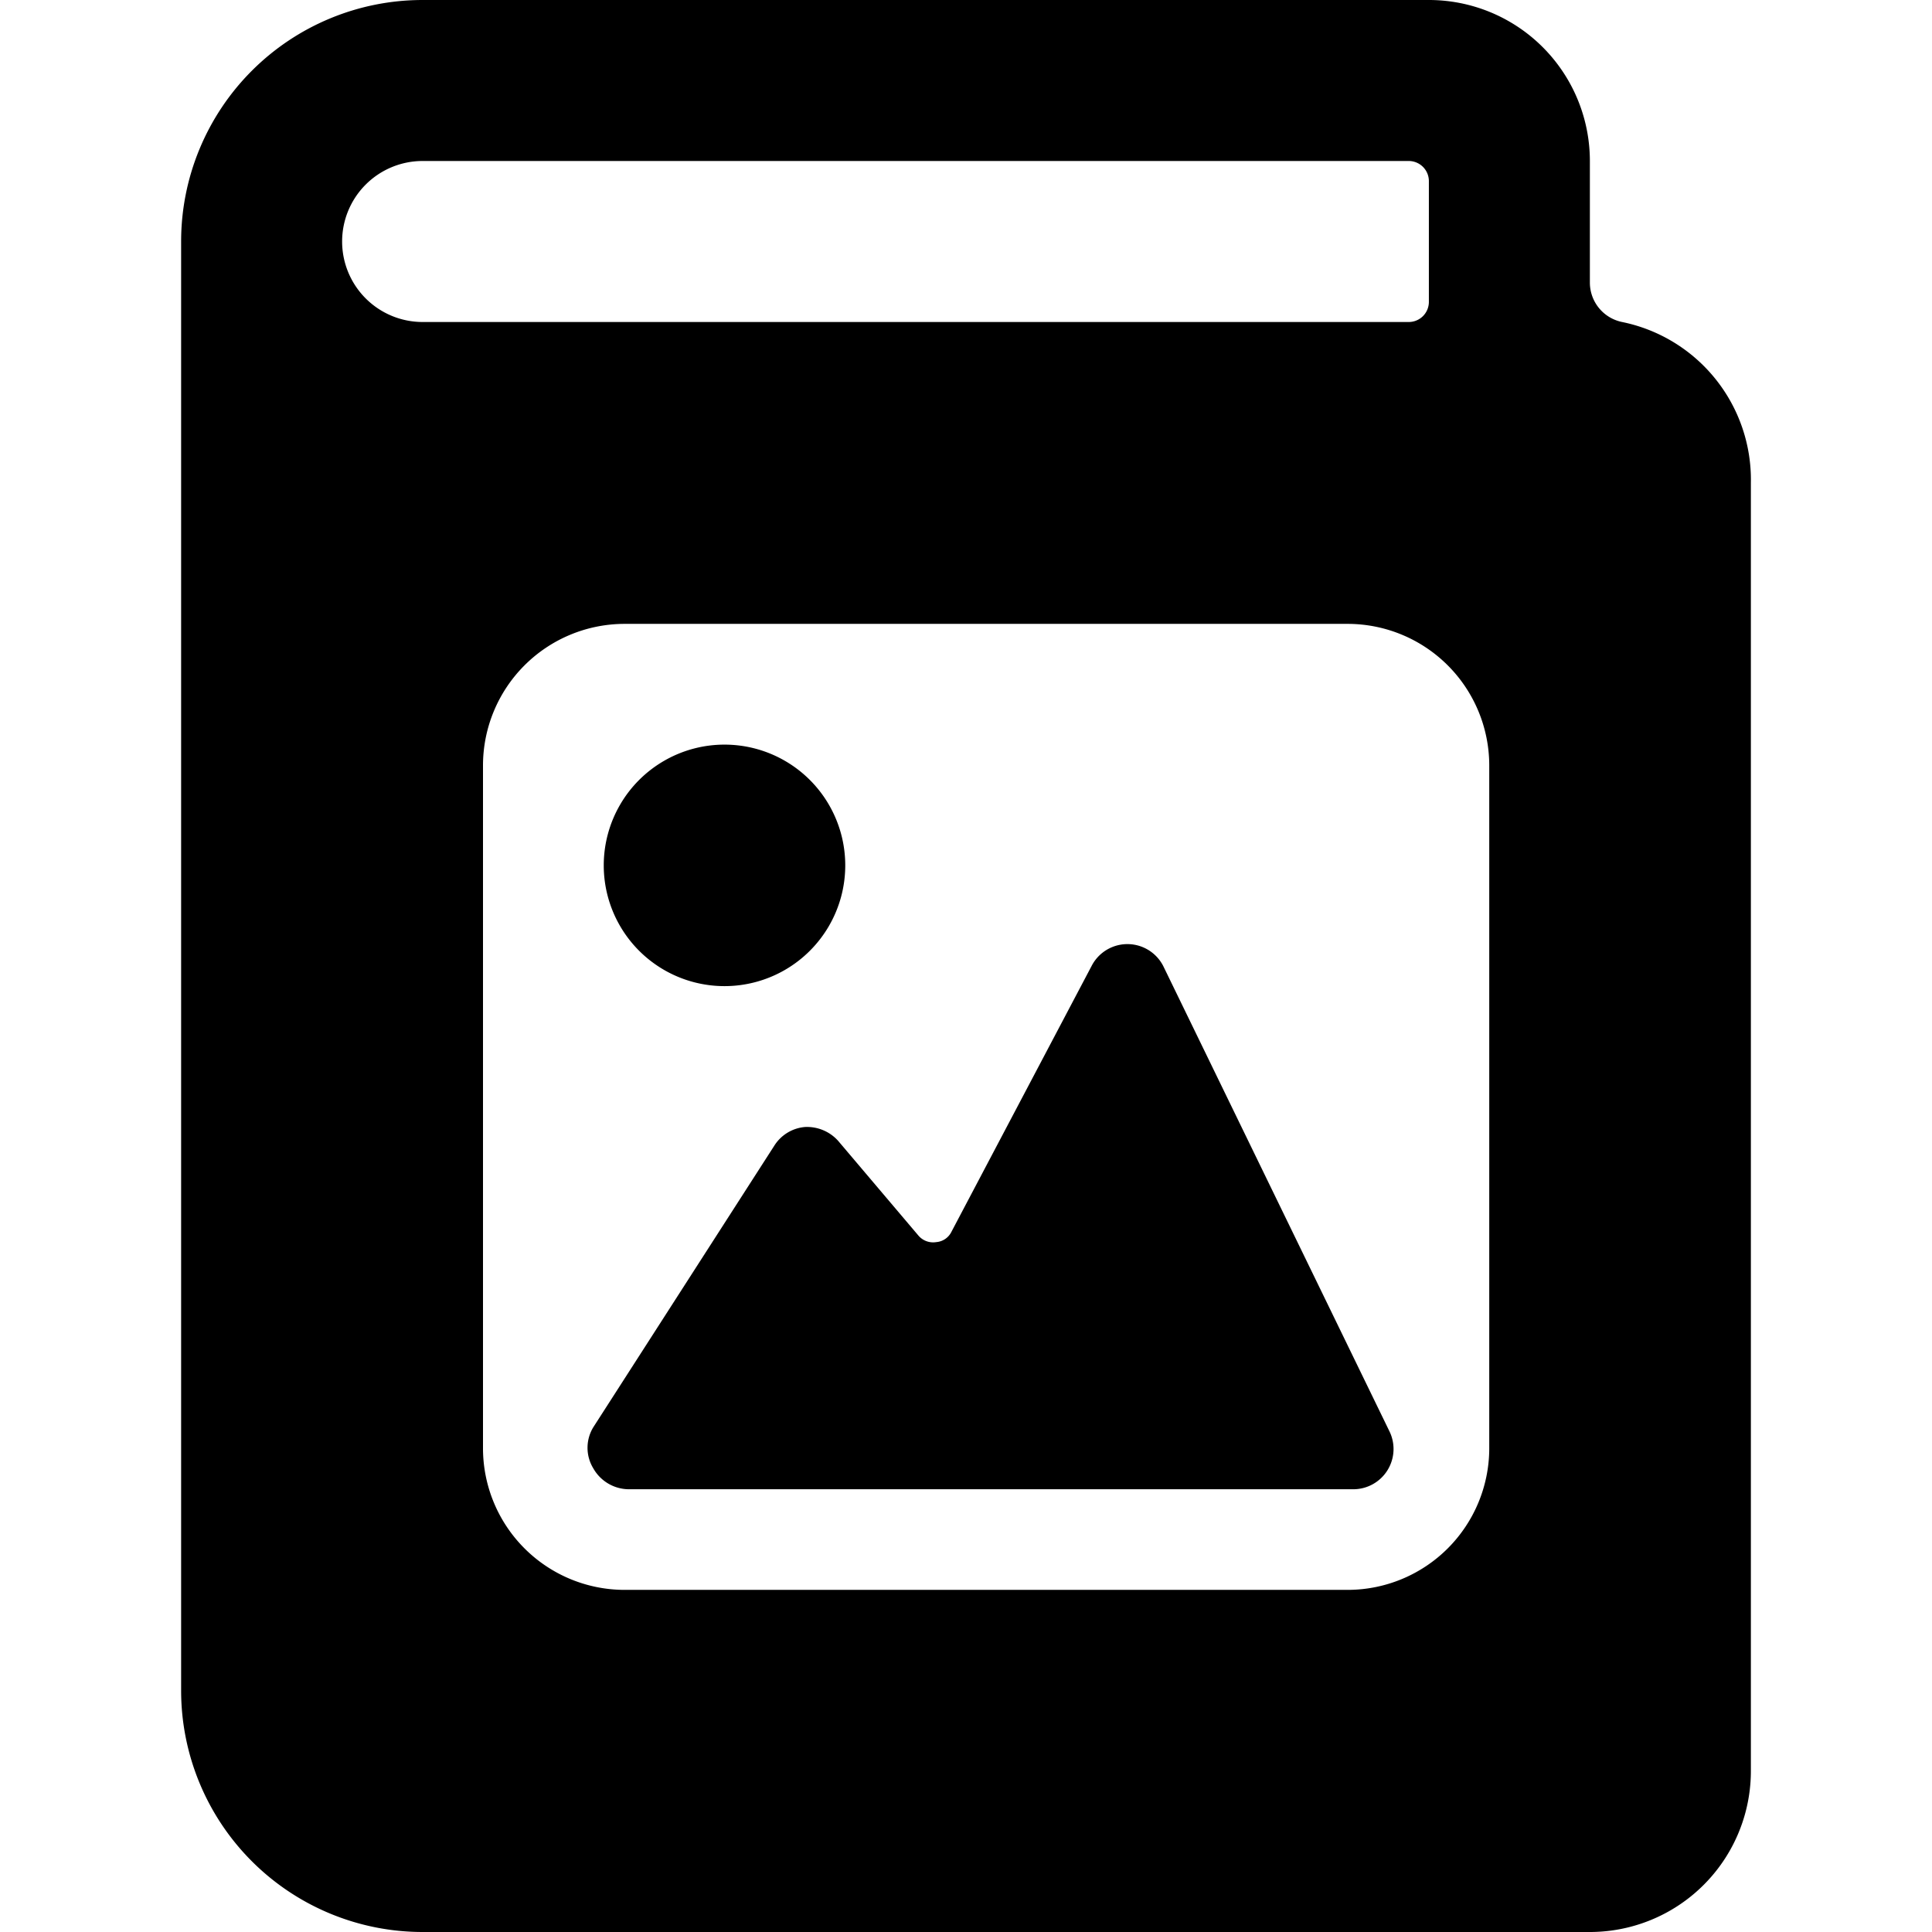
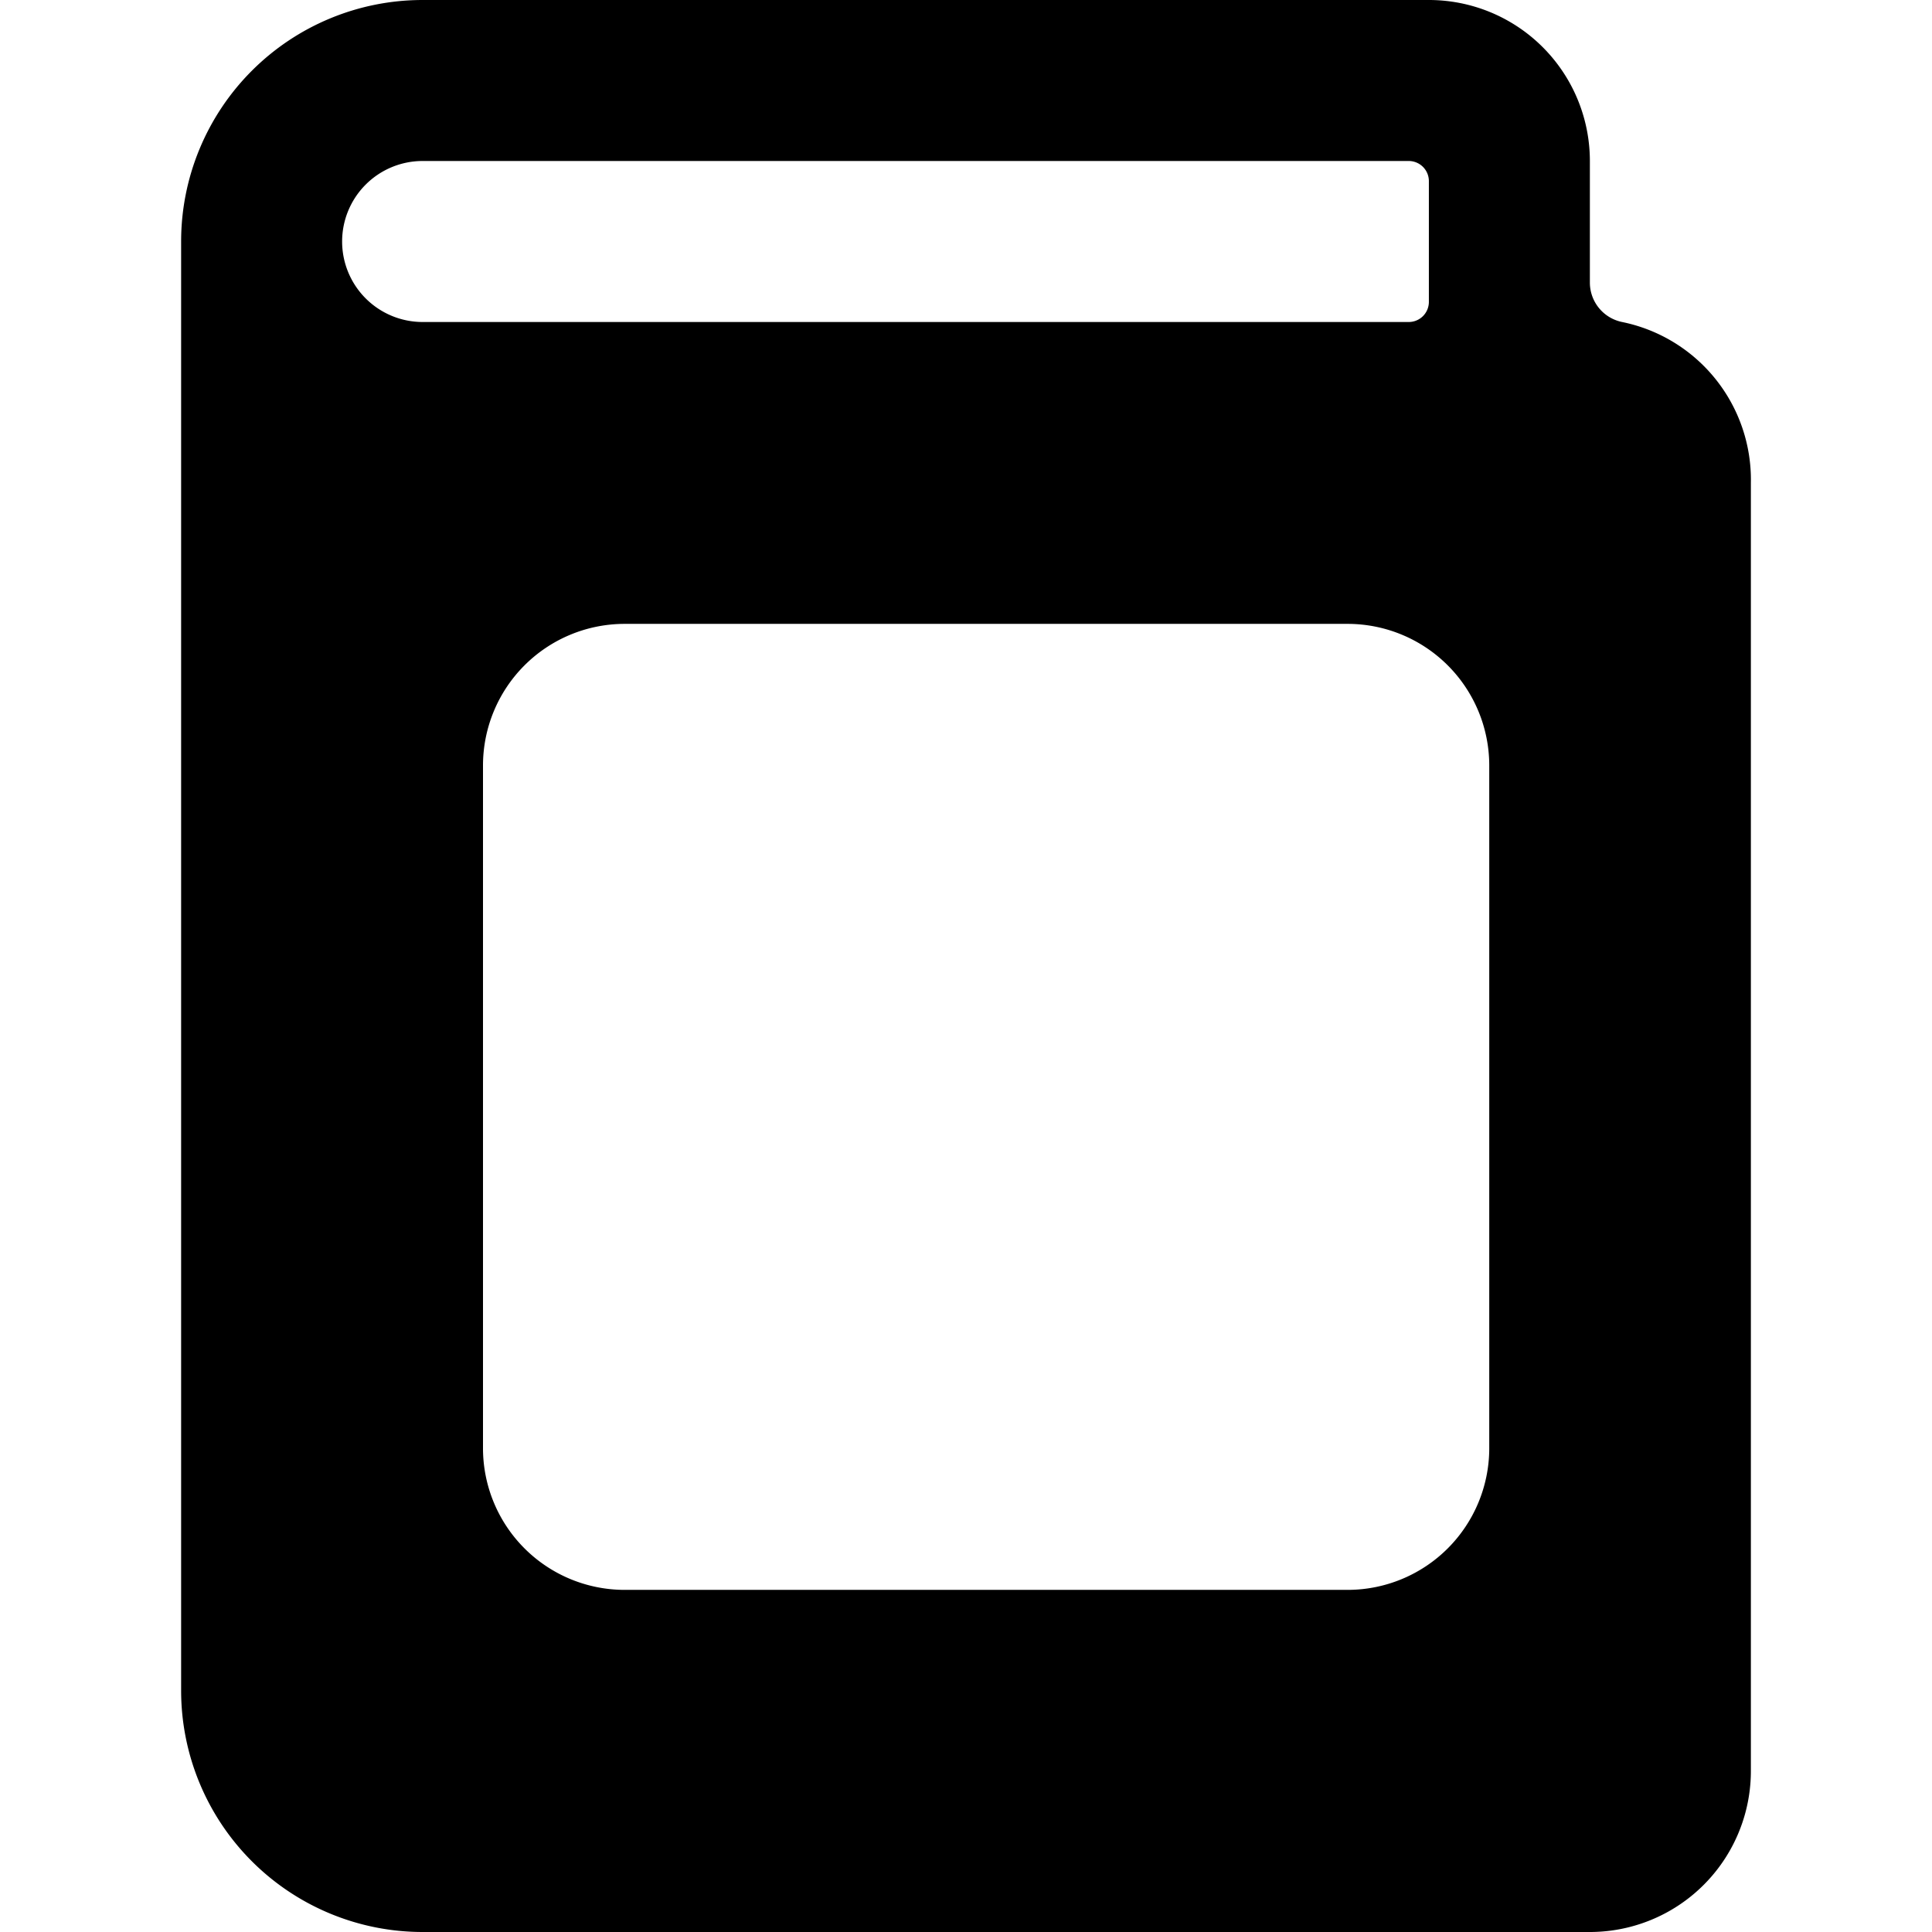
<svg xmlns="http://www.w3.org/2000/svg" viewBox="0 0 24 24">
  <g>
    <path d="M20.15 4a0.5 0.5 0 0 1 -0.4 -0.49V2a2 2 0 0 0 -2 -2H5.25a3 3 0 0 0 -3 3v18a3 3 0 0 0 3 3h14.5a2 2 0 0 0 2 -2V6a2 2 0 0 0 -1.6 -2ZM4.25 3a1 1 0 0 1 1 -1H17.5a0.25 0.25 0 0 1 0.25 0.25v1.5a0.25 0.25 0 0 1 -0.25 0.25H5.25a1 1 0 0 1 -1 -1ZM18.5 18a1.76 1.76 0 0 1 -1.75 1.75h-9A1.76 1.76 0 0 1 6 18V9.5a1.76 1.76 0 0 1 1.75 -1.75h9A1.76 1.76 0 0 1 18.5 9.5Z" fill="#000000" stroke-width="1" />
-     <path d="M7.5 10.75a1.5 1.5 0 1 0 3 0 1.5 1.5 0 1 0 -3 0" fill="#000000" stroke-width="1" />
-     <path d="M14.45 12a0.5 0.5 0 0 0 -0.89 0l-1.74 3.3a0.23 0.23 0 0 1 -0.19 0.13 0.24 0.24 0 0 1 -0.22 -0.08l-1 -1.18A0.52 0.52 0 0 0 10 14a0.5 0.5 0 0 0 -0.38 0.23l-2.25 3.5a0.49 0.49 0 0 0 0 0.51 0.51 0.51 0 0 0 0.44 0.26h9a0.5 0.5 0 0 0 0.45 -0.72Z" fill="#000000" stroke-width="1" />
  </g>
</svg>